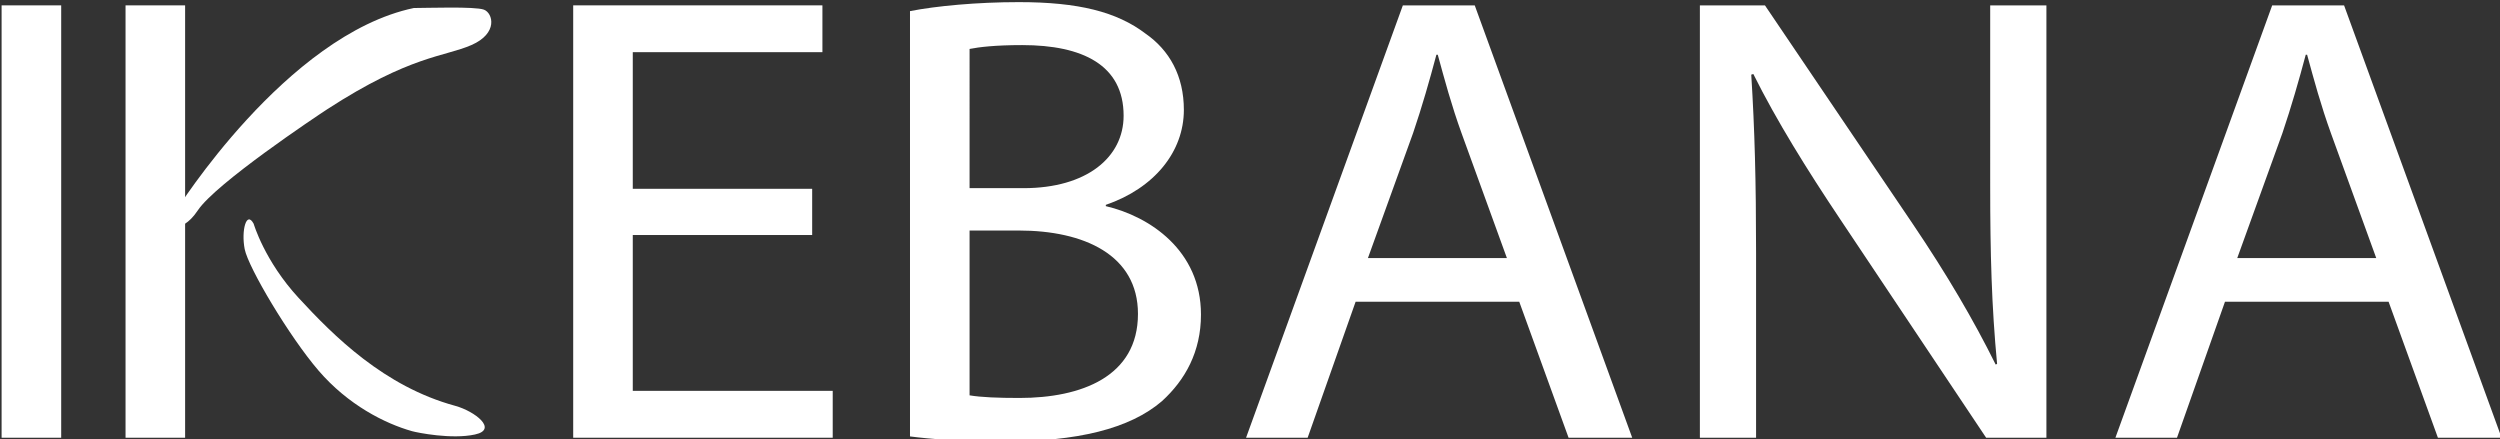
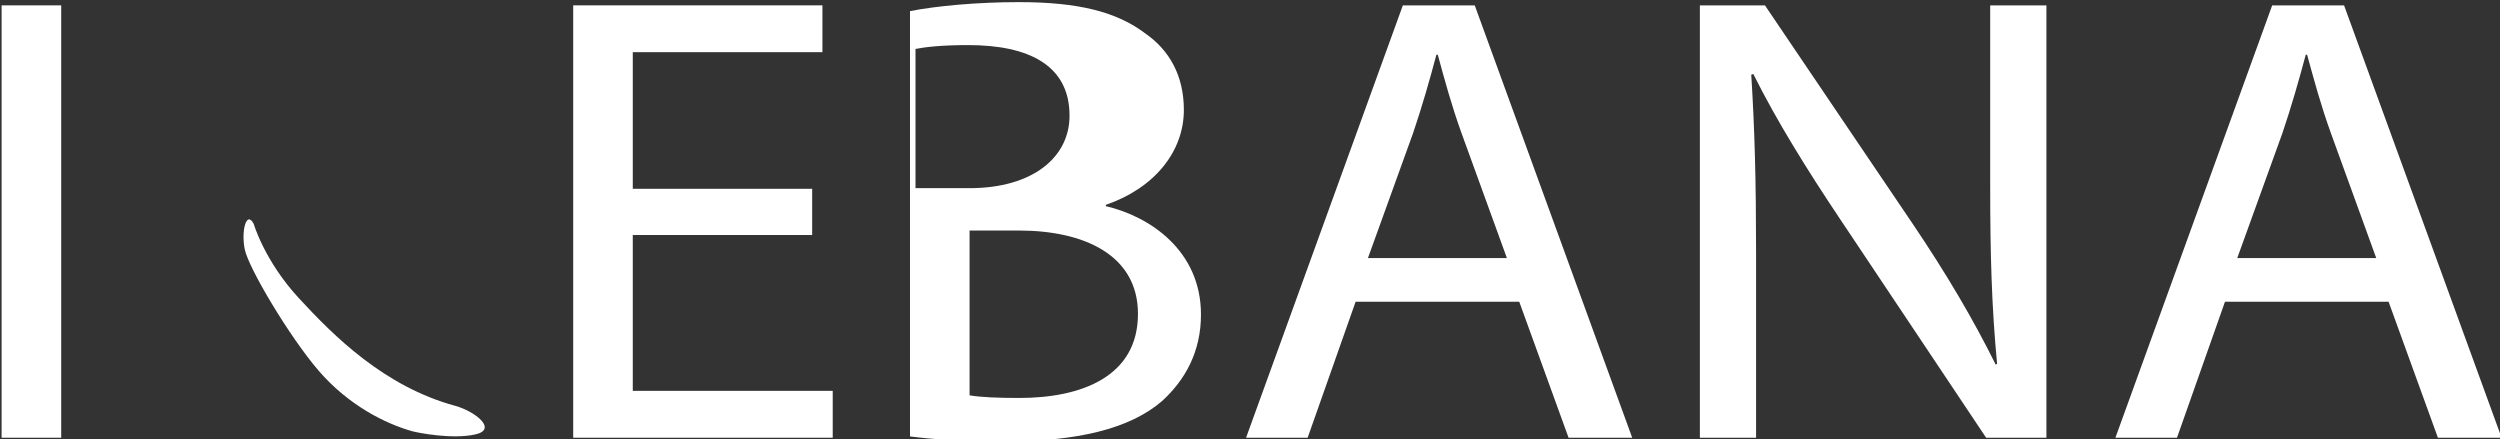
<svg xmlns="http://www.w3.org/2000/svg" version="1.1" id="Layer_1" x="0px" y="0px" width="1200px" height="210.93px" viewBox="0 0 1200 210.93" enable-background="new 0 0 1200 210.93" xml:space="preserve">
  <rect x="0" y="0" width="1200" height="210.93" fill="#333333" stroke="none" />
  <rect x="0.767" y="2.576" fill="#FFFFFF" width="28.607" height="207.533" />
  <polygon fill="#FFFFFF" points="389.843,112.807 303.731,112.807 303.731,187.606 399.701,187.606 399.701,210.109 275.136,210.109   275.136,2.57 394.76,2.57 394.76,25.042 303.731,25.042 303.731,90.625 389.843,90.625 " />
-   <path fill="#FFFFFF" d="M465.393,189.763c5.571,0.944,13.794,1.259,23.968,1.259c29.6,0,56.862-10.173,56.862-40.354  c0-28.341-25.966-40.016-57.177-40.016h-23.653V189.763z M465.393,90.316h25.955c30.242,0,47.985-14.782,47.985-34.777  c0-24.332-19.717-33.894-48.651-33.894c-13.128,0-20.698,0.945-25.288,1.847V90.316z M436.798,5.337  c12.475-2.458,32.216-4.317,52.248-4.317c28.595,0,46.992,4.626,60.799,15.109c11.505,7.987,18.409,20.298,18.409,36.625  c0,20.014-14.122,37.563-37.46,45.575v0.618c21.025,4.917,45.672,21.25,45.672,52.037c0,17.852-7.558,31.393-18.724,41.565  c-15.442,13.25-40.416,19.402-76.58,19.402c-19.717,0-34.844-1.235-44.363-2.471V5.337z" />
+   <path fill="#FFFFFF" d="M465.393,189.763c5.571,0.944,13.794,1.259,23.968,1.259c29.6,0,56.862-10.173,56.862-40.354  c0-28.341-25.966-40.016-57.177-40.016h-23.653V189.763z M465.393,90.316c30.242,0,47.985-14.782,47.985-34.777  c0-24.332-19.717-33.894-48.651-33.894c-13.128,0-20.698,0.945-25.288,1.847V90.316z M436.798,5.337  c12.475-2.458,32.216-4.317,52.248-4.317c28.595,0,46.992,4.626,60.799,15.109c11.505,7.987,18.409,20.298,18.409,36.625  c0,20.014-14.122,37.563-37.46,45.575v0.618c21.025,4.917,45.672,21.25,45.672,52.037c0,17.852-7.558,31.393-18.724,41.565  c-15.442,13.25-40.416,19.402-76.58,19.402c-19.717,0-34.844-1.235-44.363-2.471V5.337z" />
  <path fill="#FFFFFF" d="M723.315,123.877L701.624,64.15c-4.917-13.57-8.212-25.87-11.493-37.89h-0.654  c-3.283,12.33-6.892,24.956-11.18,37.582l-21.691,60.036H723.315z M650.695,144.83l-23.023,65.279h-29.563l75.26-207.533h34.505  l75.587,207.533h-30.545l-23.677-65.279H650.695z" />
  <path fill="#FFFFFF" d="M815.942,210.109V2.583h31.235l70.996,104.968c16.423,24.32,29.236,46.217,39.75,67.436l0.678-0.314  c-2.629-27.687-3.307-52.951-3.307-85.276V2.583h26.984v207.527h-28.934L882.99,104.784c-15.43-23.078-30.242-46.816-41.396-69.265  l-0.992,0.315c1.646,26.179,2.313,51.091,2.313,85.572v88.703H815.942z" />
  <path fill="#FFFFFF" d="M1140.598,123.877l-21.679-59.727c-4.905-13.57-8.224-25.87-11.506-37.89h-0.653  c-3.283,12.33-6.916,24.956-11.18,37.582l-21.703,60.036H1140.598z M1067.99,144.83l-23.035,65.279h-29.563L1090.65,2.576h34.506  l75.611,207.533h-30.569l-23.678-65.279H1067.99z" />
-   <rect x="60.258" y="2.576" fill="#FFFFFF" width="28.595" height="207.533" />
-   <path fill="#FFFFFF" d="M84.625,100.944c0,0,52.685-84.162,114.004-97.096c6.056,0,29.358-0.83,33.669,0.793  c4.324,1.641,6.928,11.349-6.031,16.992c-12.959,5.668-29.273,4.923-69.095,30.745c-5.632,3.67-53.544,35.644-62.191,48.566  c-8.635,12.953-16.399,6.462-16.399,6.462L84.625,100.944z" />
  <path fill="#FFFFFF" d="M121.759,107.406c0,0,5.184,17.827,21.595,35.606c16.798,18.216,41.021,42.487,75.15,51.788  c9.435,2.592,20.71,11.336,9.483,13.758c-11.228,2.447-27.735-0.896-30.218-1.598c-12.947-3.658-30.678-12.548-44.921-29.141  c-13.977-16.277-33.669-49.365-35.401-58.255C115.715,110.651,118.307,100.957,121.759,107.406" />
</svg>